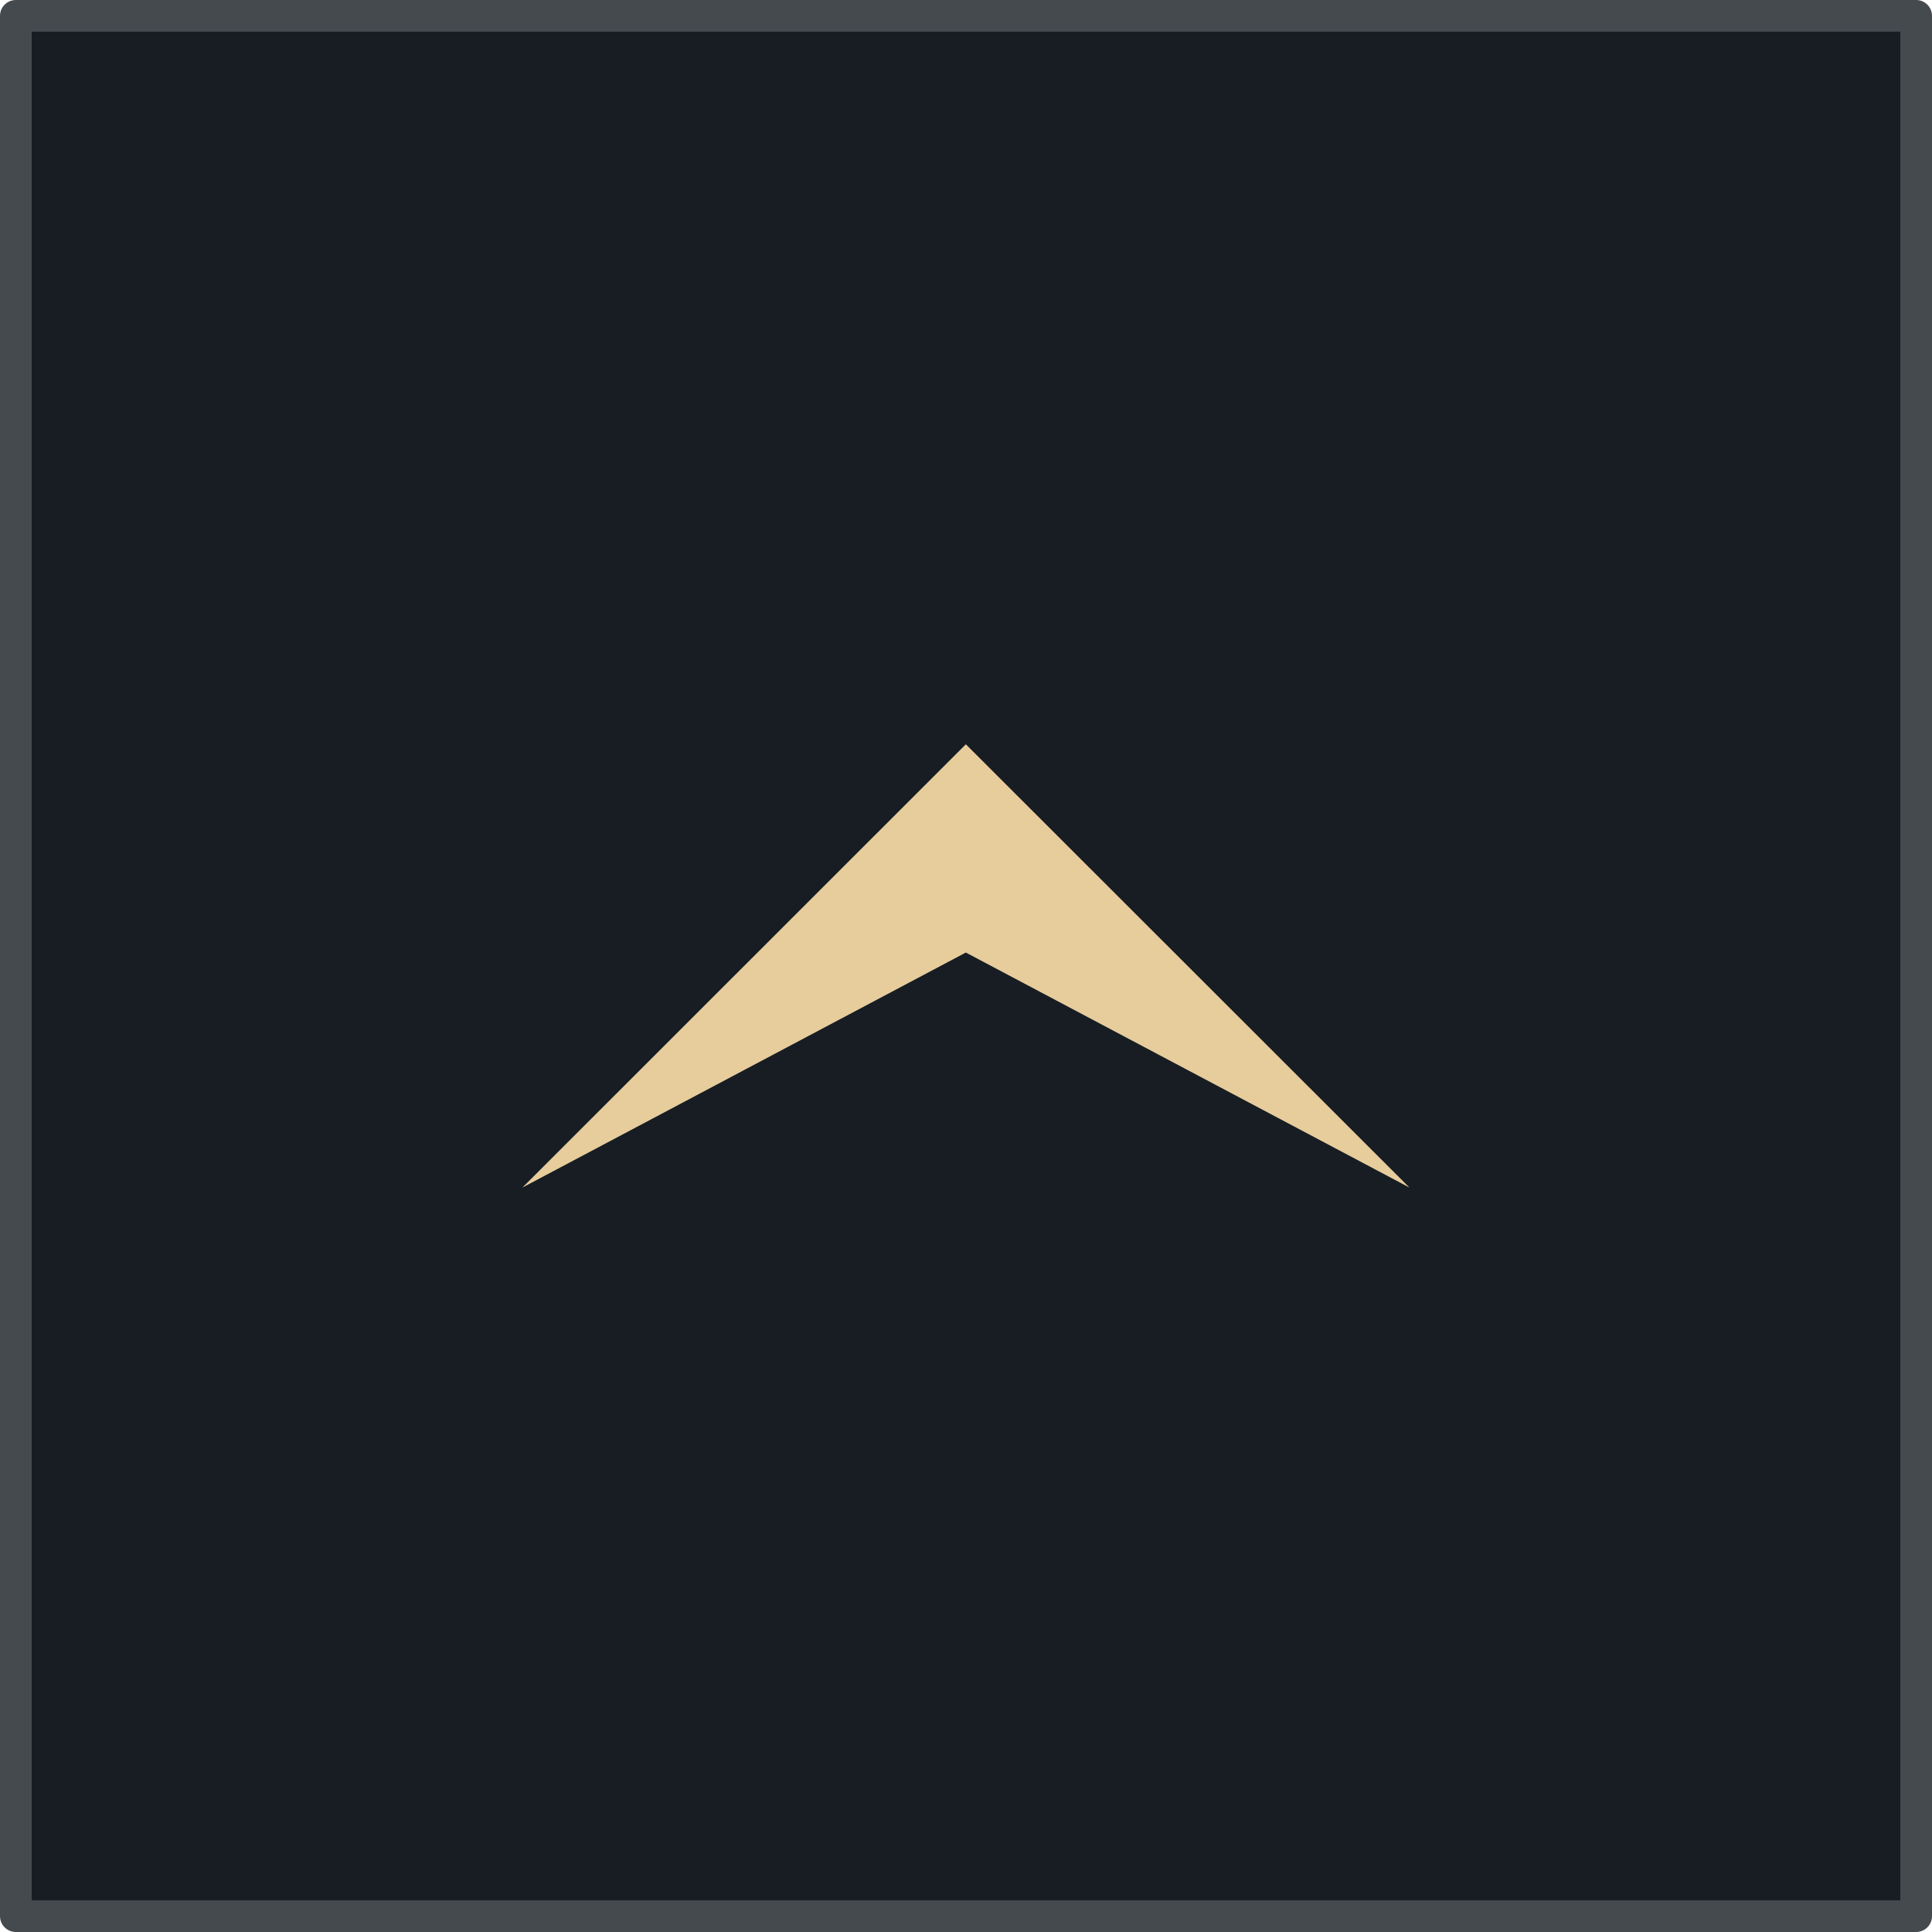
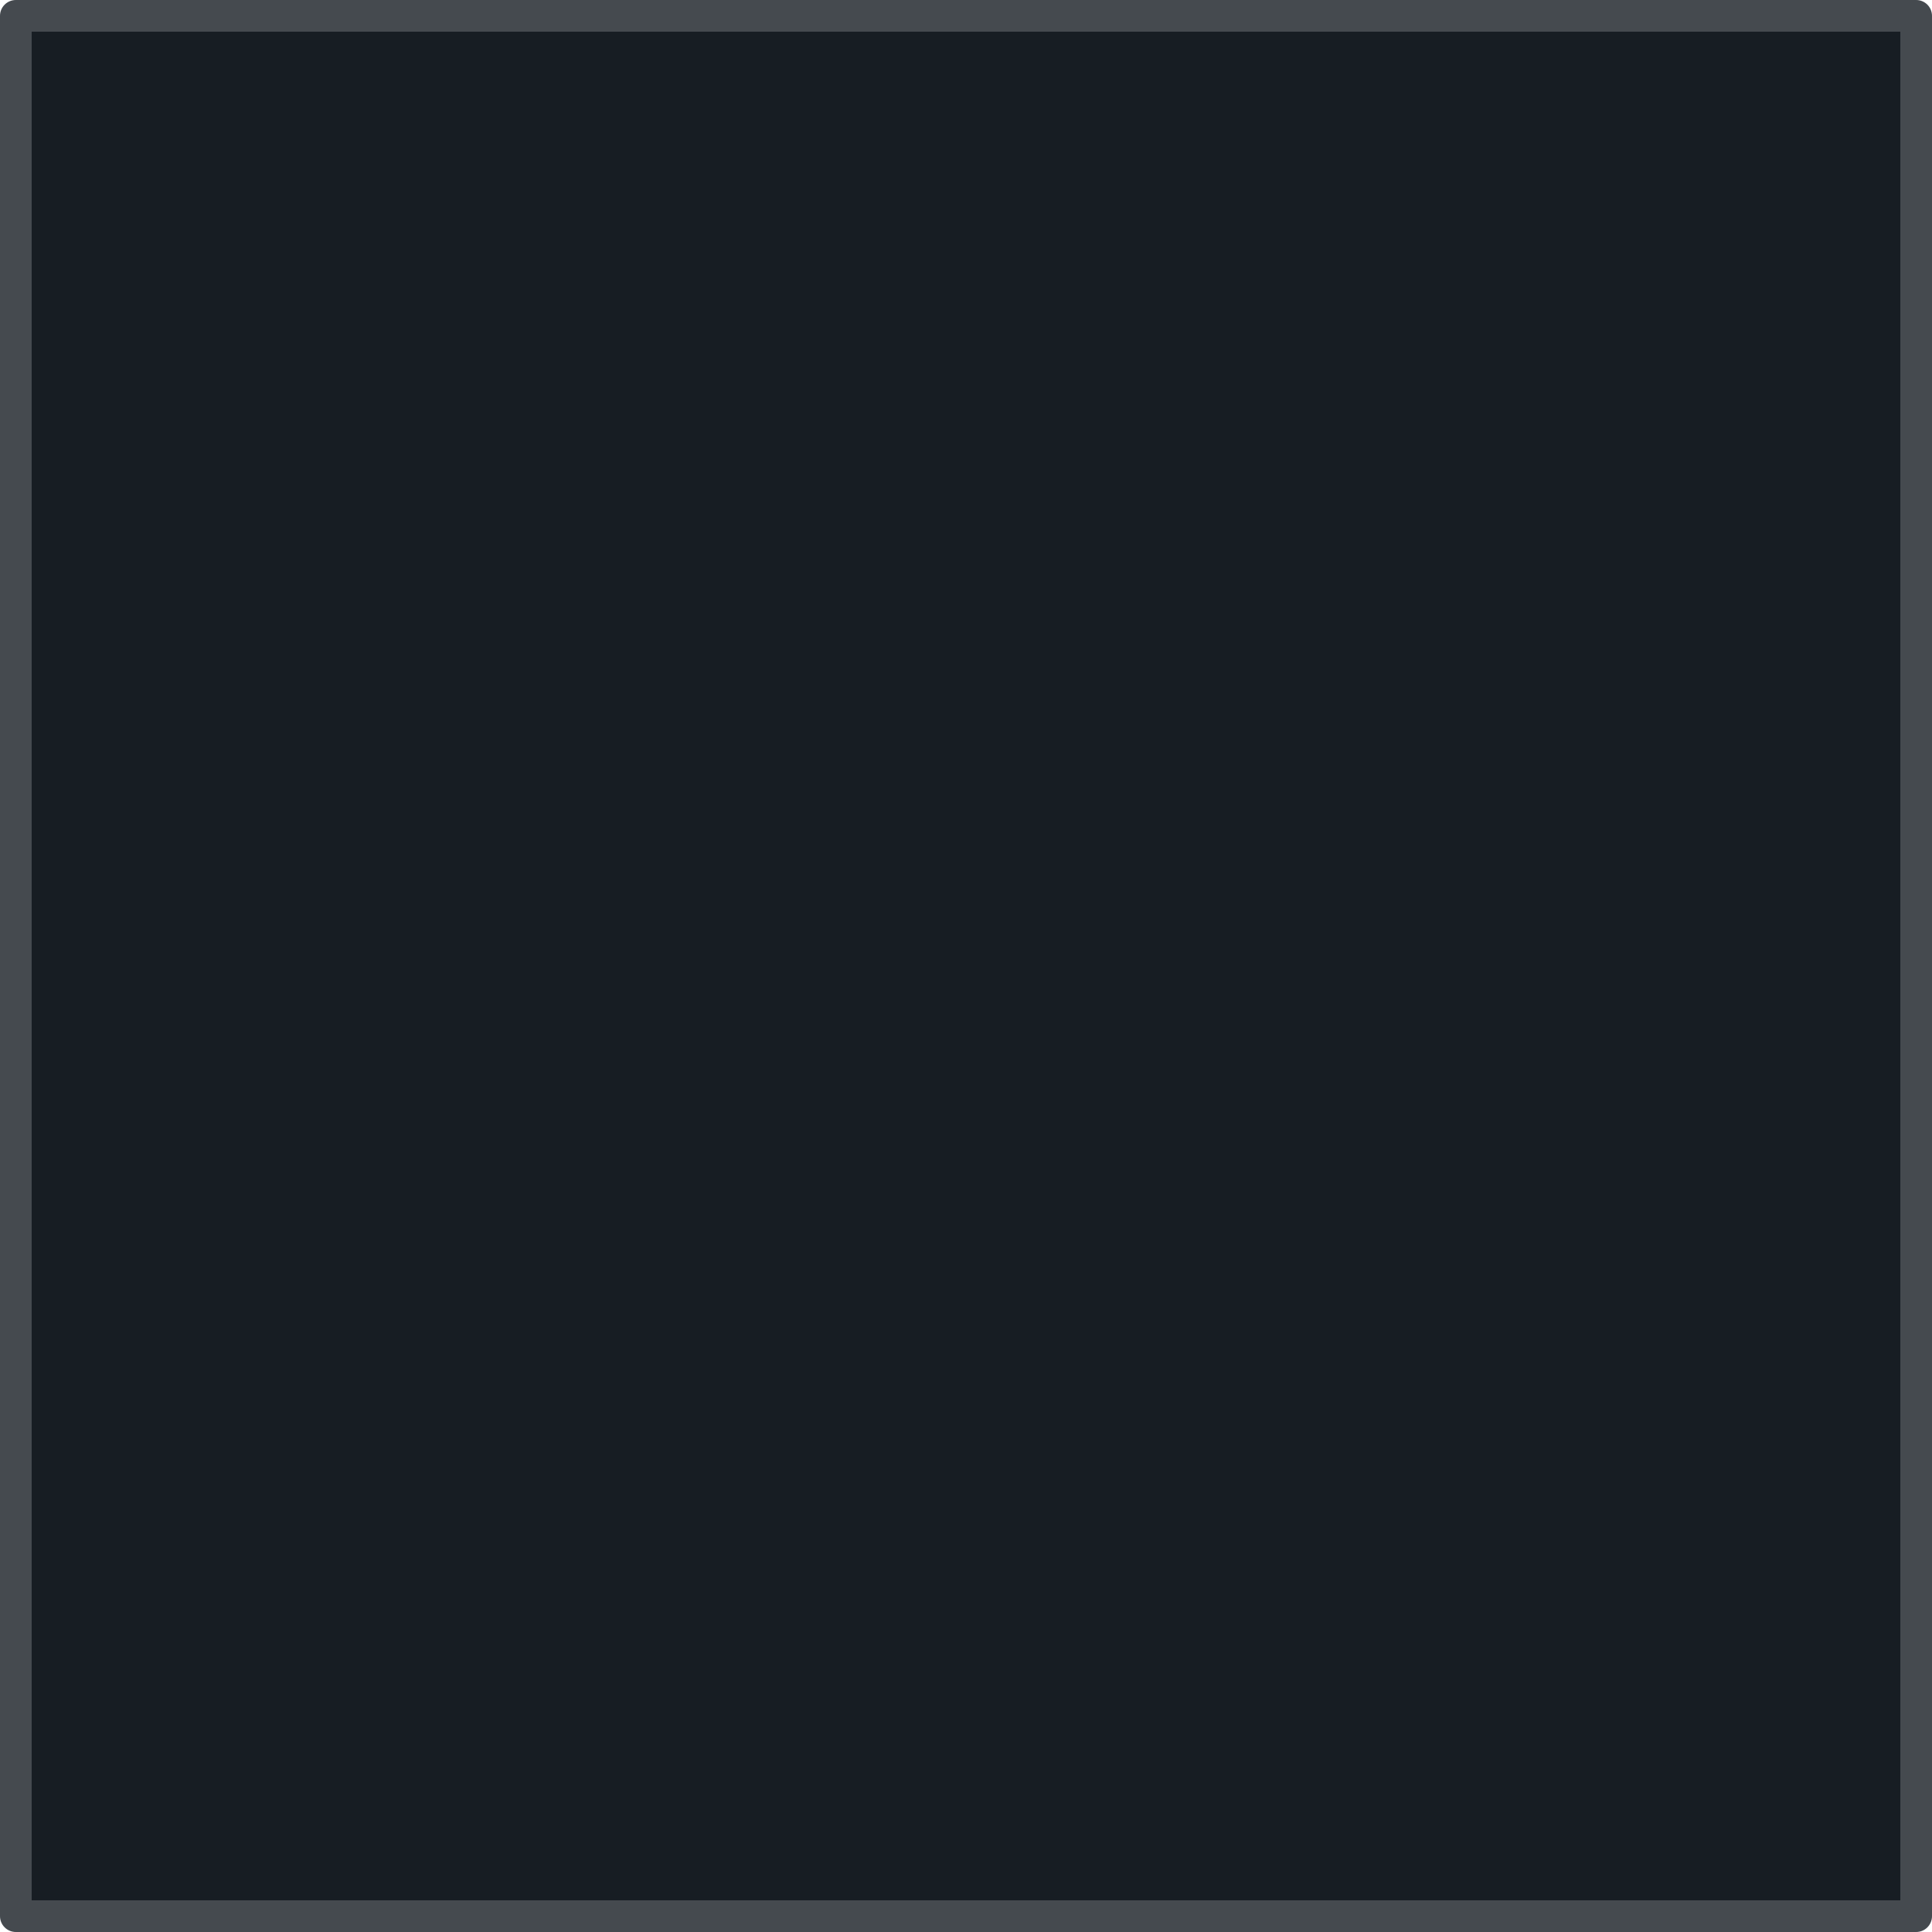
<svg xmlns="http://www.w3.org/2000/svg" id="footer_ptop.svg" width="122" height="122" viewBox="0 0 122 122">
  <defs>
    <style>
      .cls-1 {
        fill: #171d23;
        stroke: #454a4f;
        stroke-linejoin: round;
        stroke-width: 2px;
      }

      .cls-2 {
        fill: #e7cd9c;
        fill-rule: evenodd;
      }
    </style>
  </defs>
  <rect id="長方形_8" data-name="長方形 8" class="cls-1" x="1" y="1" width="120" height="120" />
-   <path id="V" class="cls-2" d="M2671.99,1673.99l28-14.84,28.01,14.84L2699.99,1646Z" transform="translate(-2639 -1599)" />
</svg>